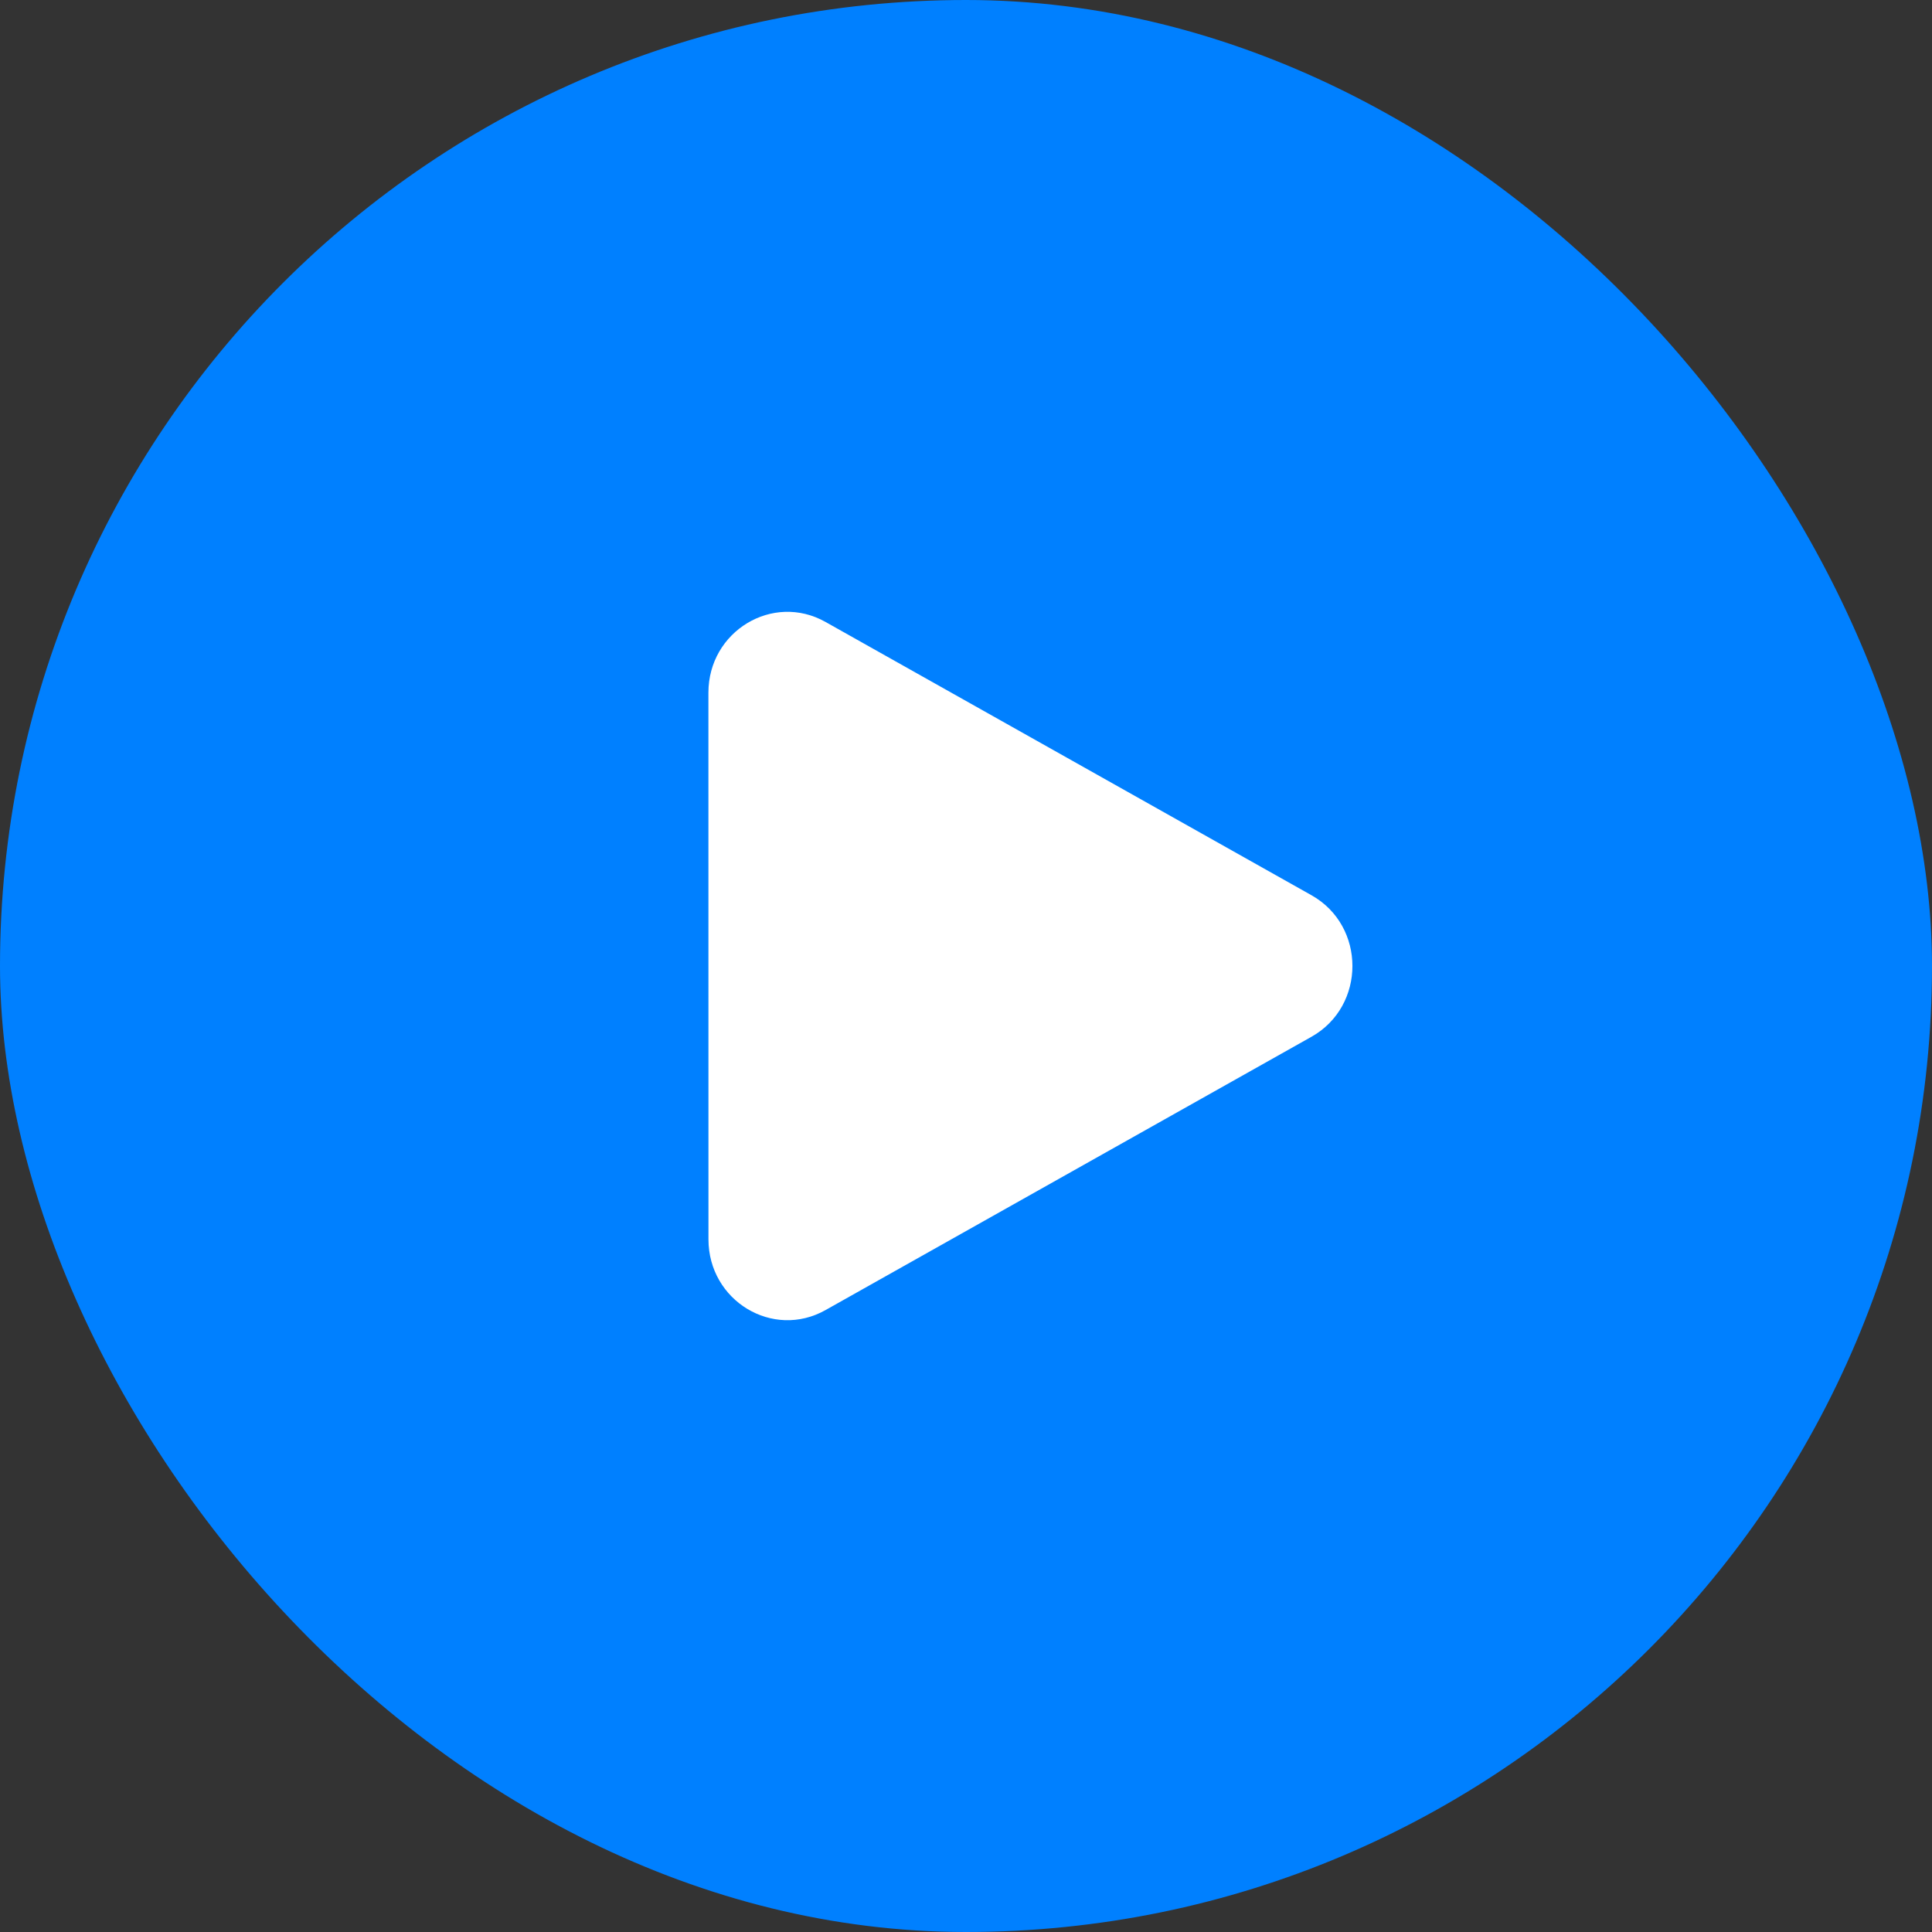
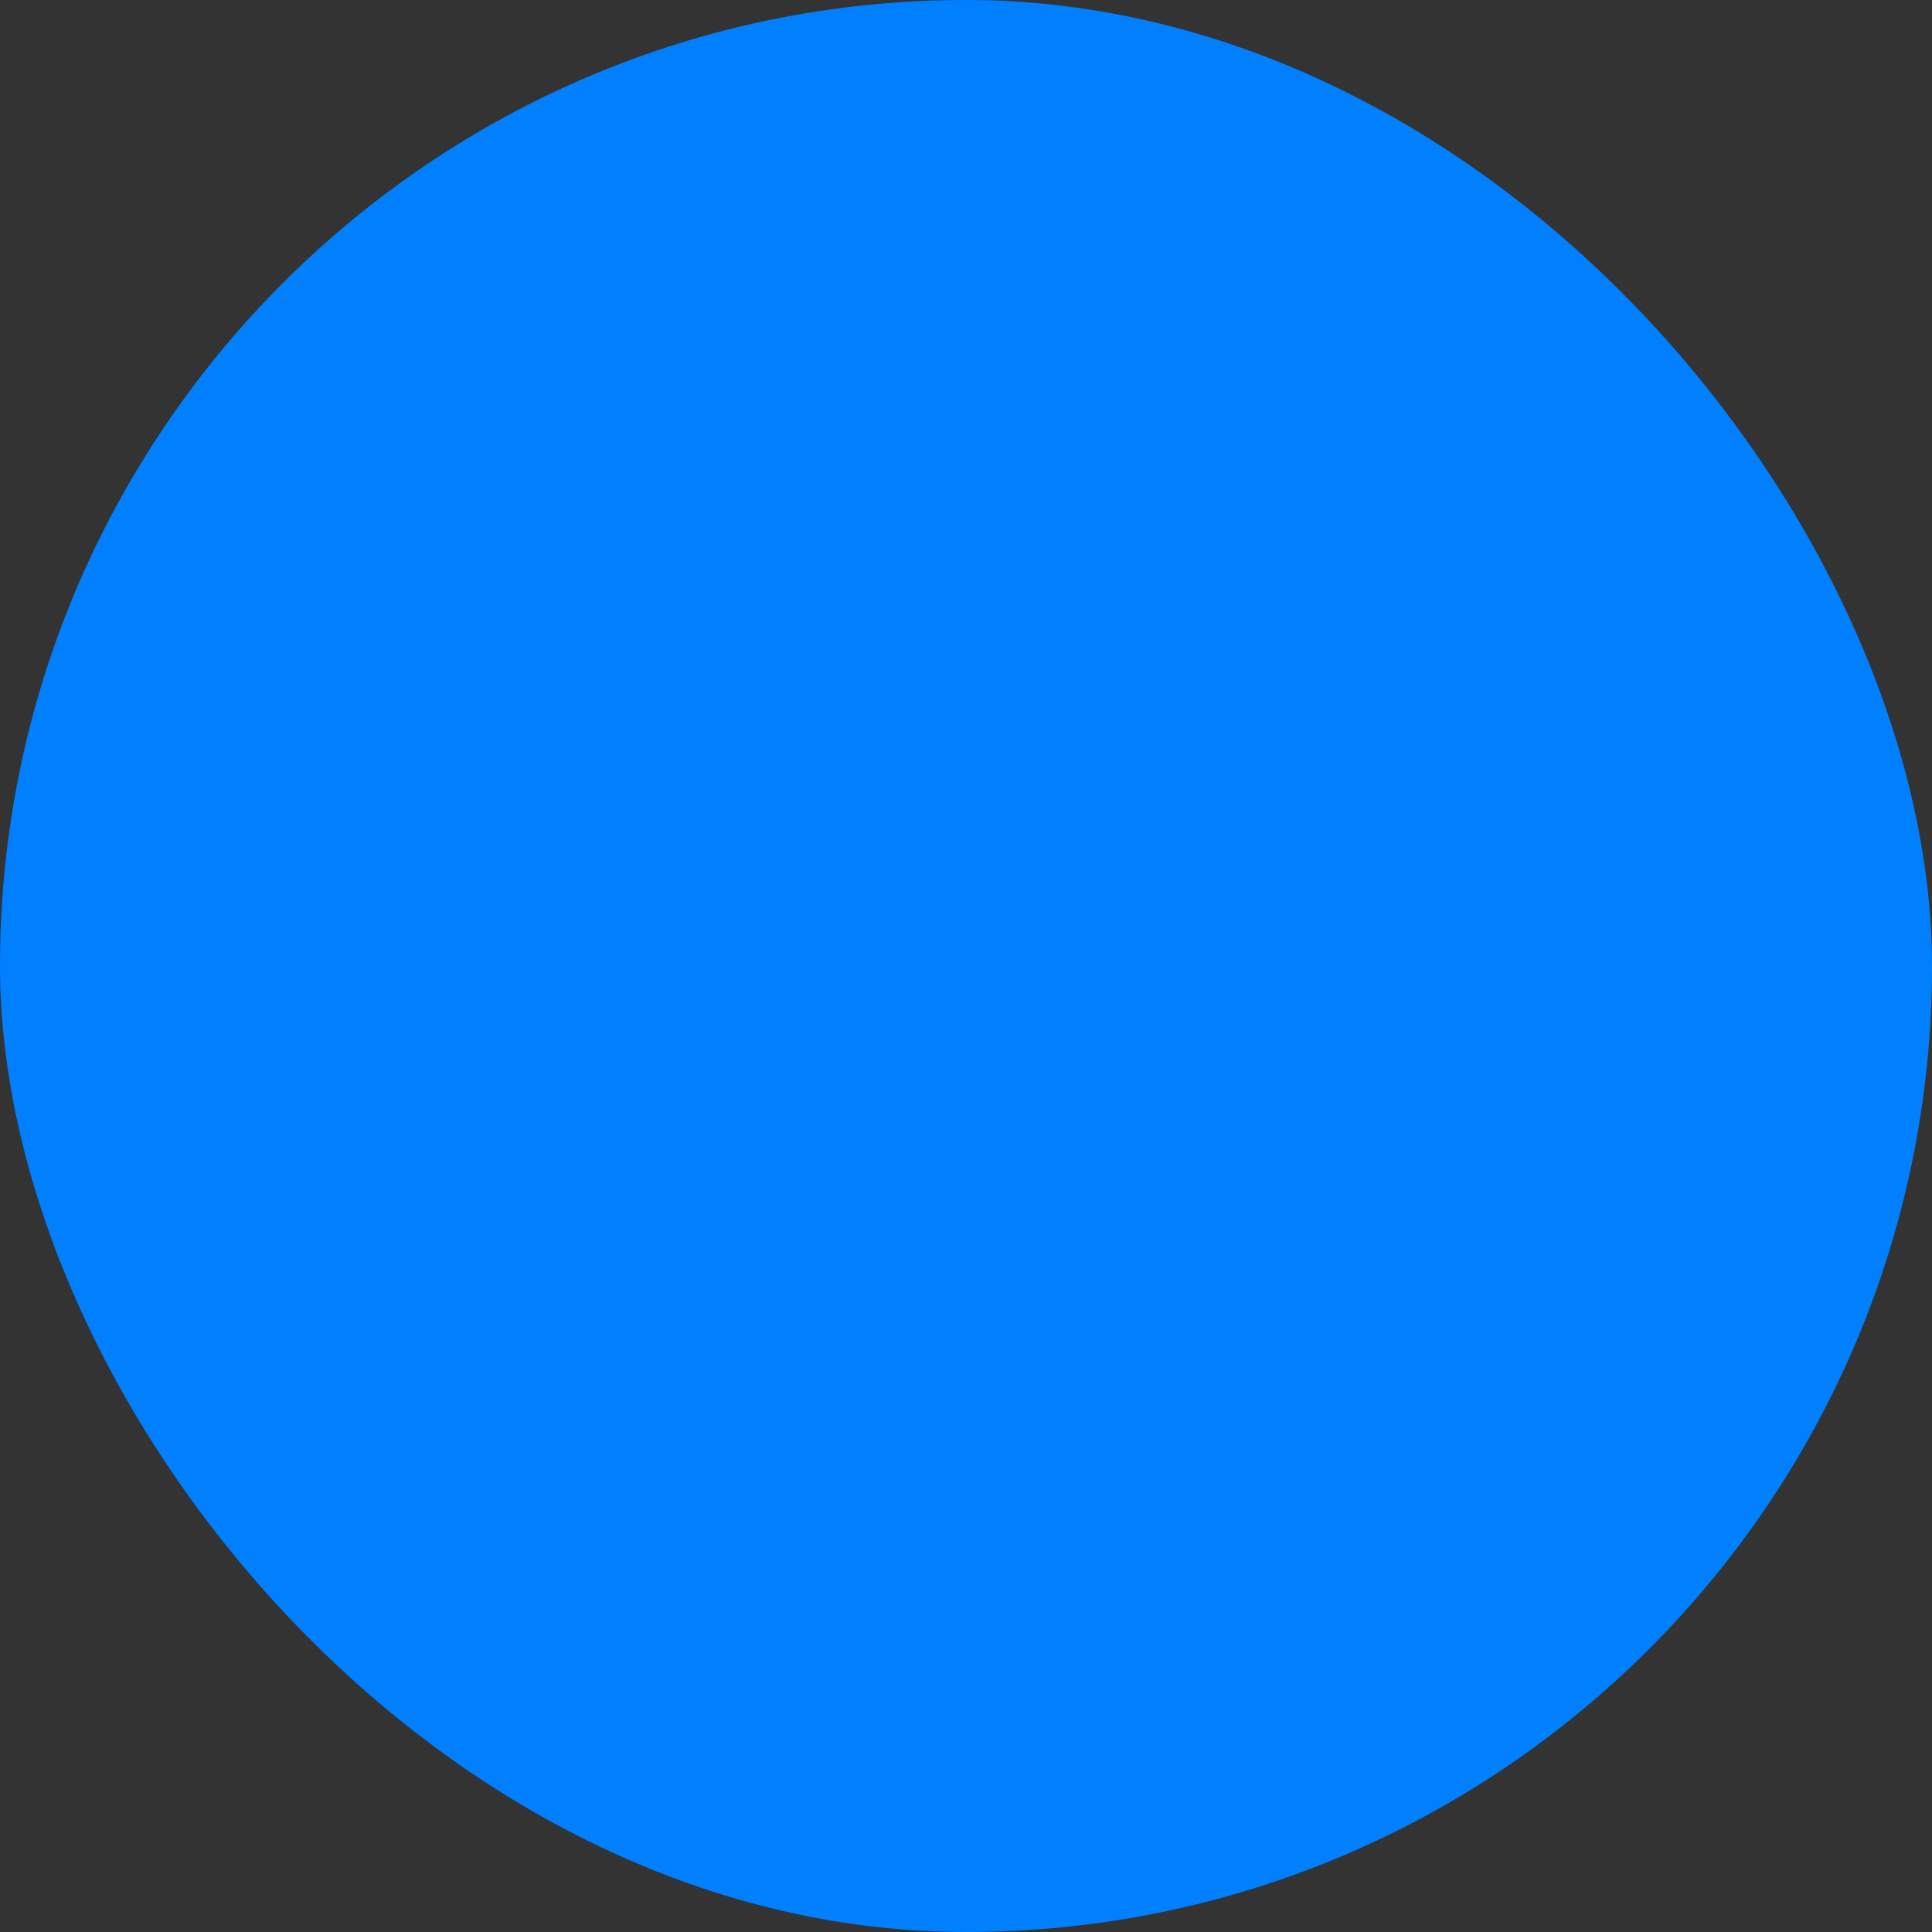
<svg xmlns="http://www.w3.org/2000/svg" width="40" height="40" viewBox="0 0 40 40" fill="none">
  <rect x="0" y="0" width="40" height="40" fill="#333333" stroke="none" />
  <g clip-path="url(#clip0_4_310)">
    <rect width="40" height="40" rx="20" fill="#0080FF" />
-     <path fill-rule="evenodd" clip-rule="evenodd" d="M14.667 14.341C14.667 13.069 16 12.264 17.09 12.876L27.153 18.535C28.283 19.17 28.283 20.829 27.153 21.465L17.091 27.124C16.001 27.737 14.668 26.931 14.668 25.659L14.667 14.341Z" fill="white" />
  </g>
  <defs>
    <clipPath id="clip0_4_310">
      <rect width="40" height="40" fill="white" />
    </clipPath>
  </defs>
</svg>